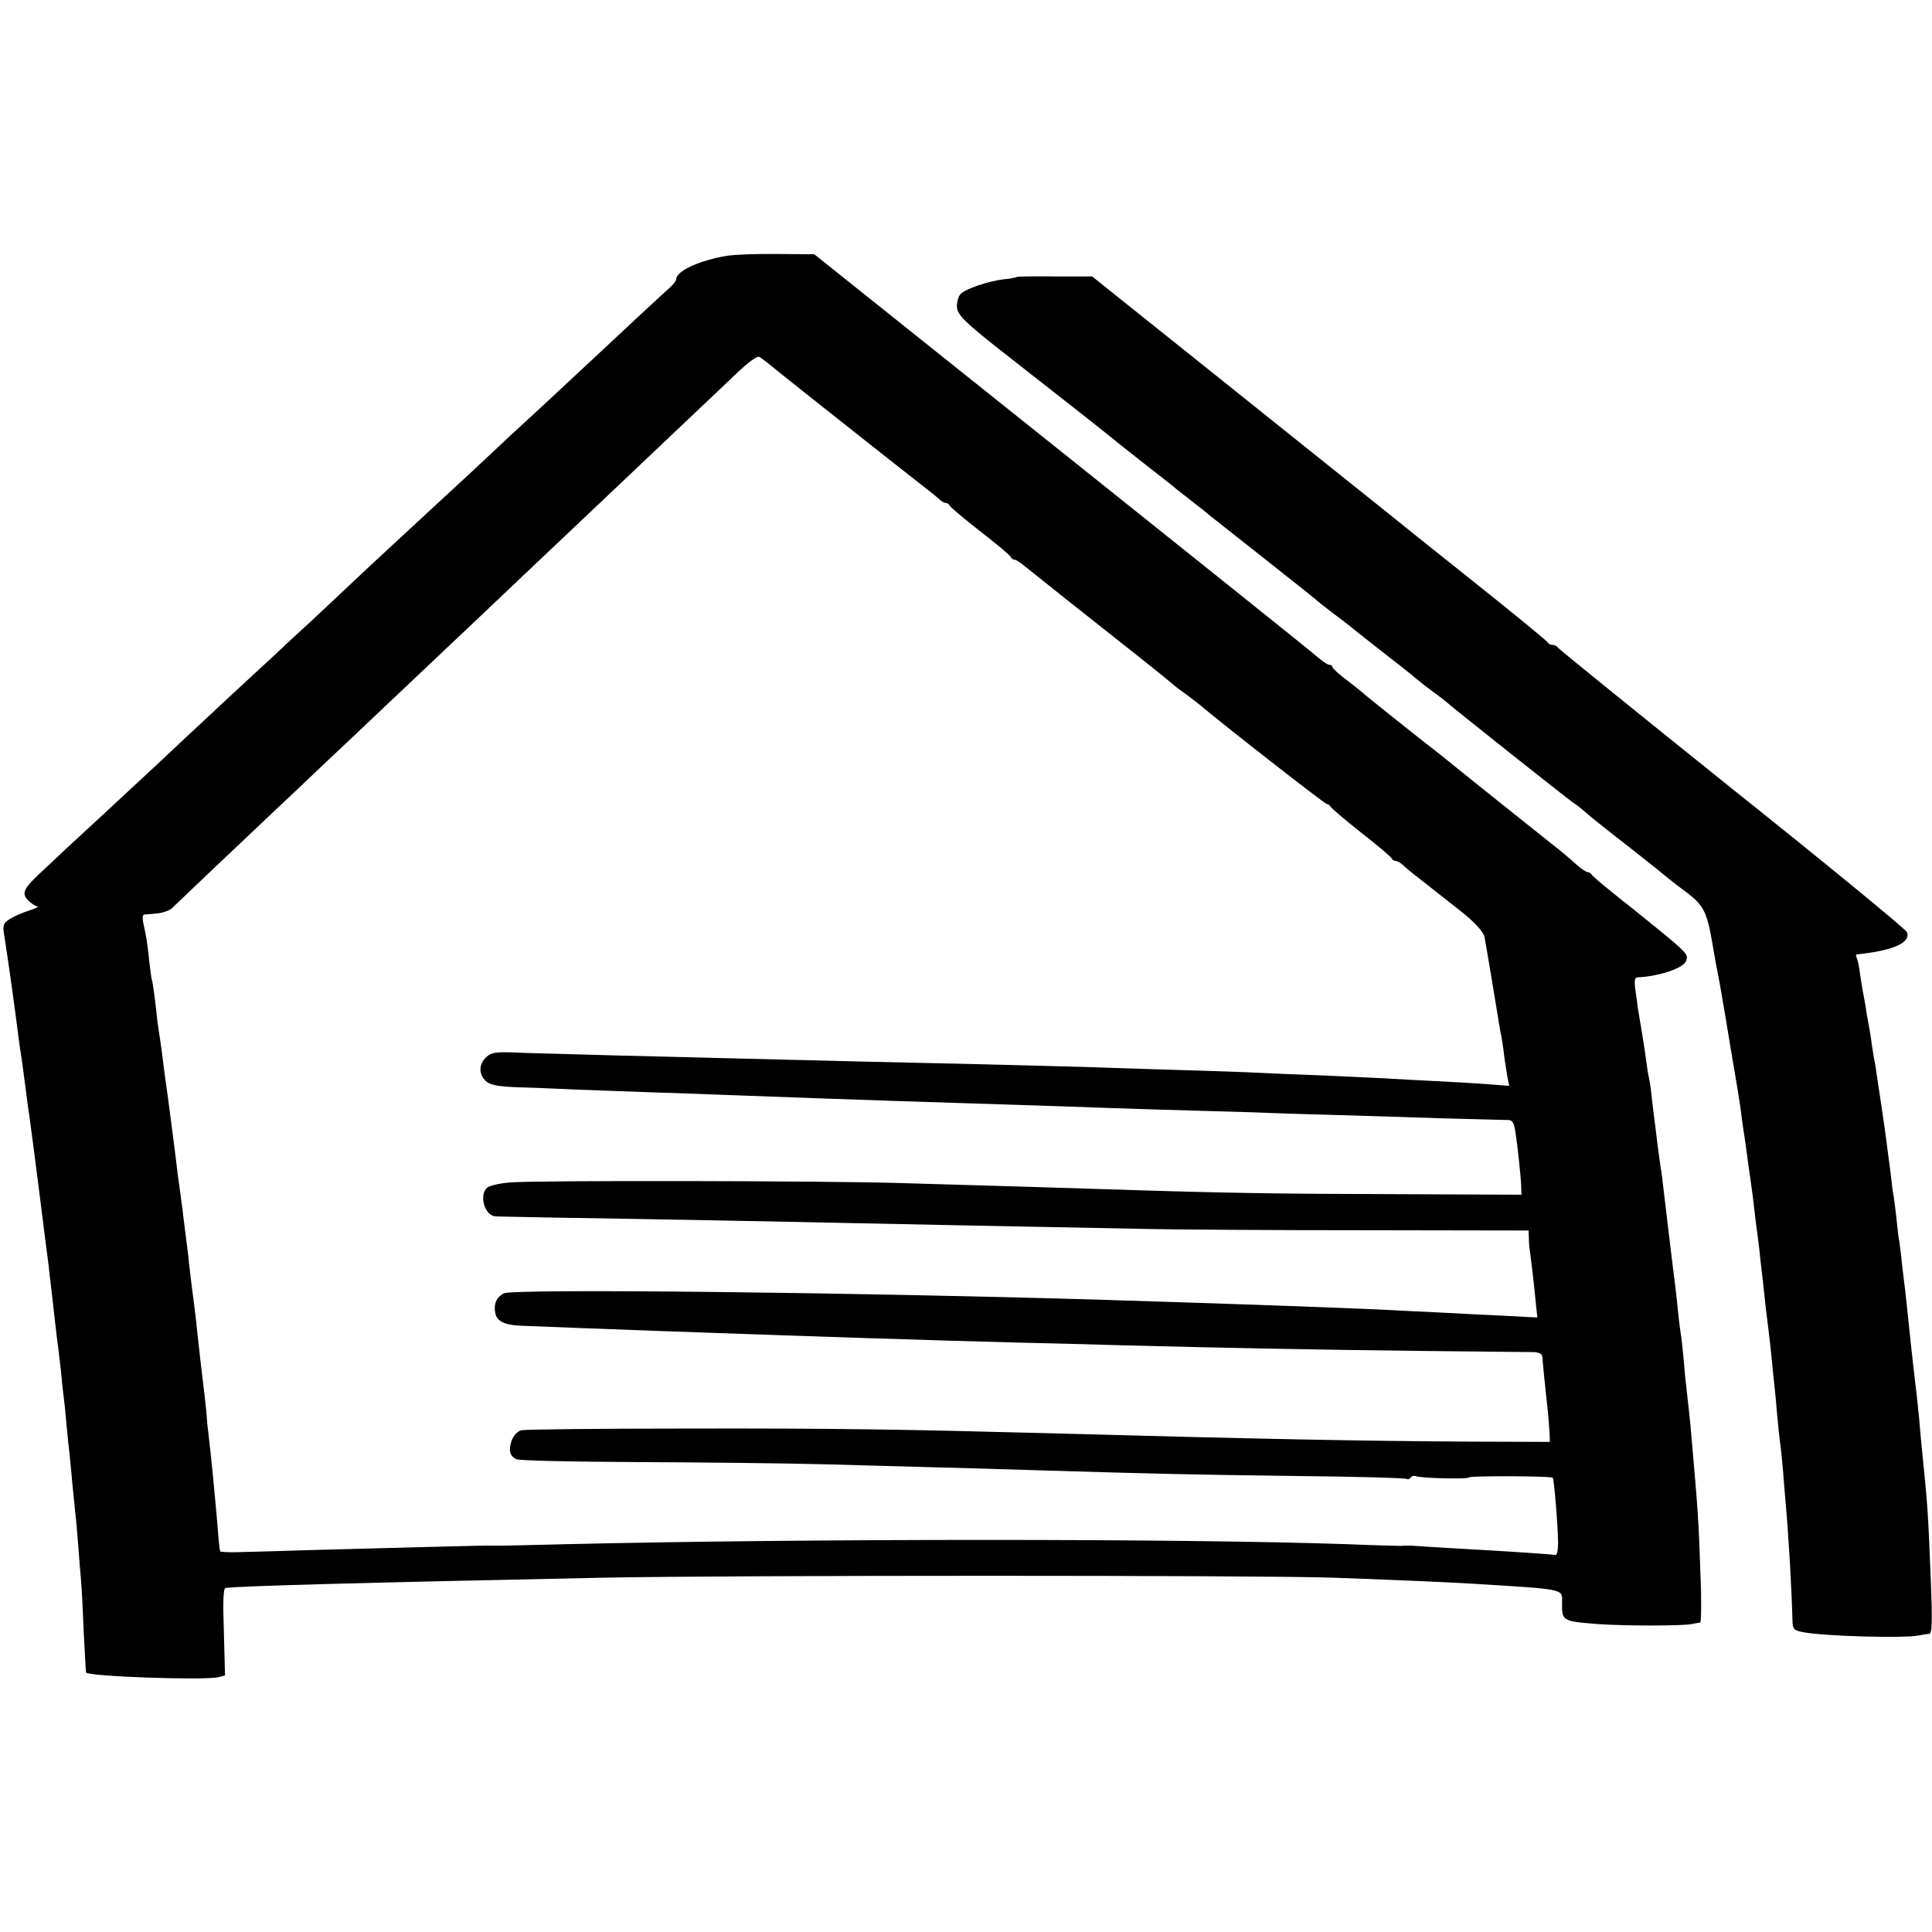
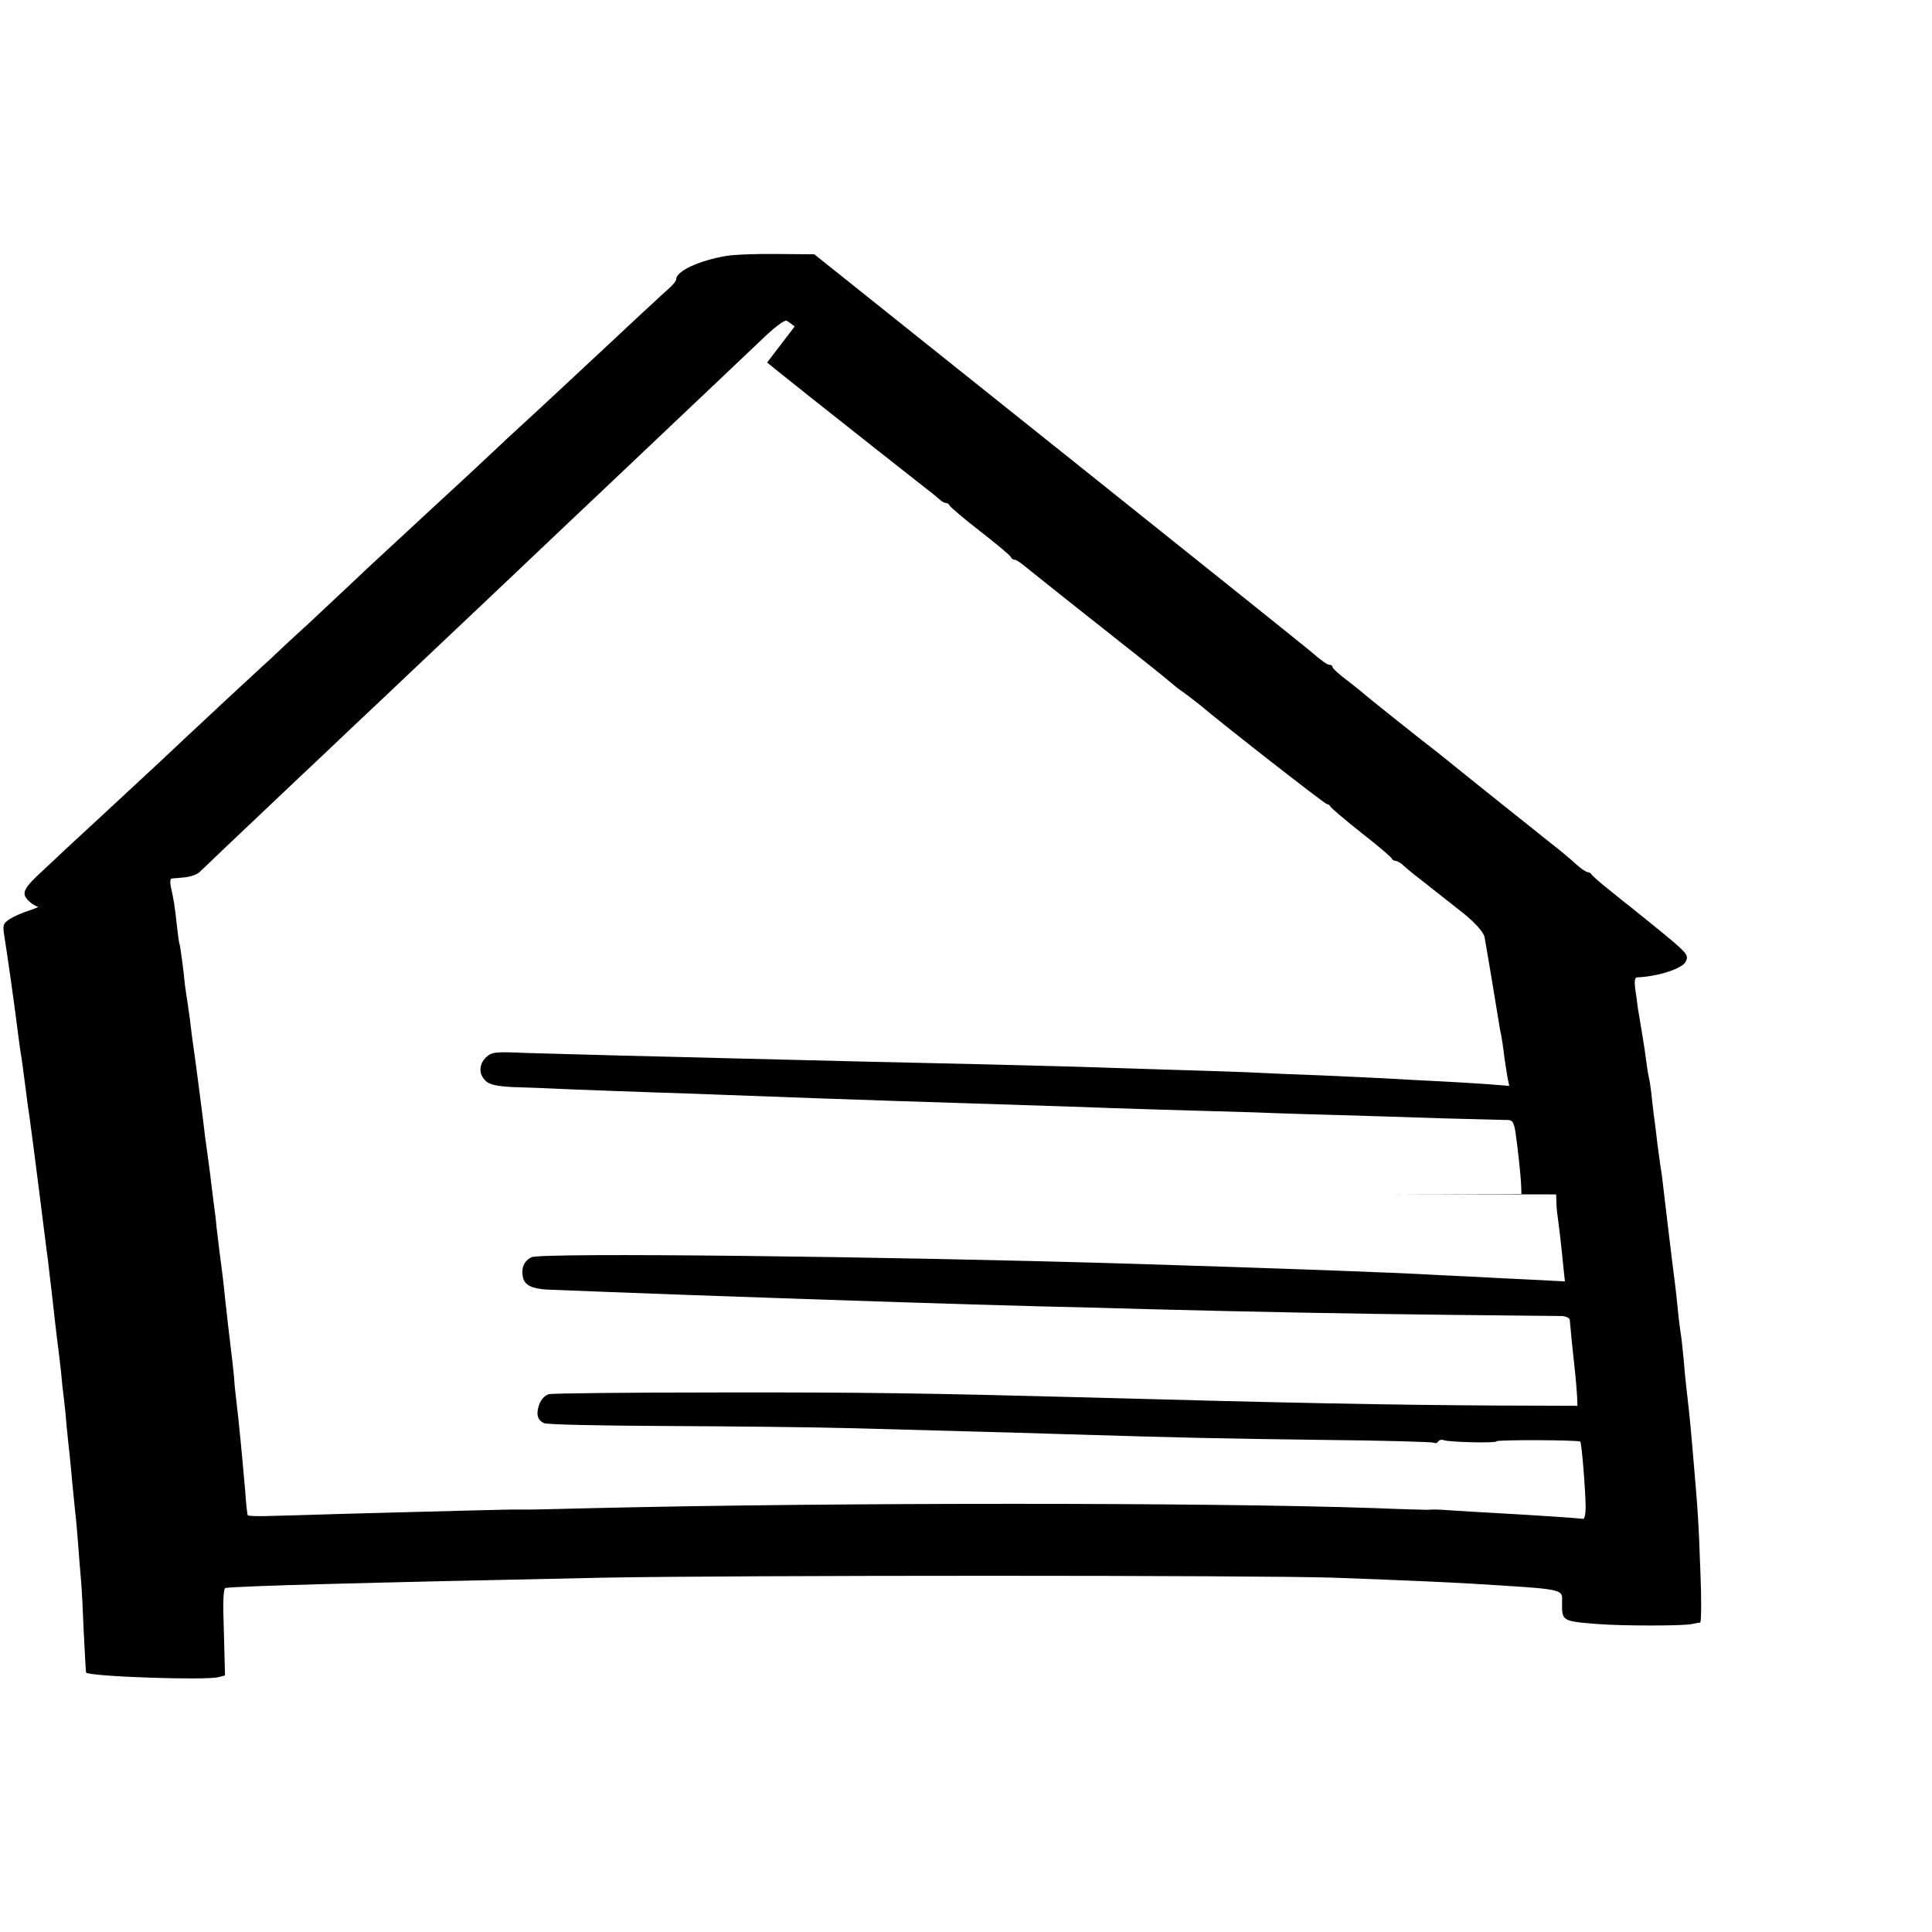
<svg xmlns="http://www.w3.org/2000/svg" version="1.0" width="680pt" height="680pt" viewBox="0 0 680 680" preserveAspectRatio="xMidYMid meet">
  <g transform="translate(0,680) scale(0.1,-0.1)" fill="#000000" stroke="none">
-     <path d="M2555 5899 c-94 -16 -175 -53 -175 -82 0 -5 -10 -18 -22 -29 -21 -18 -138 -127 -322 -299 -39 -36 -98 -91 -131 -122 -33 -30 -83 -77 -112 -103 -28 -27 -93 -87 -143 -134 -51 -47 -109 -101 -130 -120 -20 -19 -81 -75 -135 -125 -53 -49 -121 -112 -150 -140 -29 -27 -95 -89 -146 -137 -52 -47 -115 -106 -140 -130 -26 -23 -95 -88 -155 -143 -59 -55 -126 -118 -150 -140 -44 -42 -72 -68 -279 -260 -72 -66 -137 -127 -146 -135 -8 -8 -38 -36 -67 -63 -70 -64 -78 -81 -52 -107 11 -11 26 -20 33 -21 6 0 -7 -6 -31 -14 -23 -7 -54 -21 -68 -30 -23 -15 -25 -21 -19 -58 12 -74 39 -267 50 -357 3 -25 8 -58 11 -75 2 -16 9 -64 14 -105 5 -41 12 -91 15 -110 3 -19 16 -123 30 -230 13 -107 27 -211 29 -230 3 -19 8 -60 11 -90 4 -30 8 -68 10 -85 2 -16 6 -52 9 -80 3 -27 8 -68 11 -90 3 -22 7 -60 10 -85 2 -25 6 -63 9 -85 3 -22 8 -71 11 -110 4 -38 8 -81 10 -95 1 -14 6 -56 9 -95 4 -38 9 -88 11 -110 3 -22 7 -71 10 -110 3 -38 7 -95 10 -125 3 -30 7 -116 10 -190 4 -74 7 -135 8 -137 14 -14 421 -28 466 -16 l23 6 -4 153 c-4 108 -2 154 6 155 58 7 460 18 1326 36 453 9 2320 9 2575 0 271 -10 380 -15 485 -21 328 -20 319 -18 318 -63 -1 -69 -1 -69 124 -79 87 -7 305 -7 333 0 11 2 24 5 29 5 4 1 5 79 1 174 -7 193 -8 209 -30 462 -5 64 -16 163 -20 195 -2 14 -6 57 -9 95 -4 39 -8 81 -11 95 -2 14 -7 52 -10 85 -3 33 -8 74 -10 90 -7 52 -34 278 -40 330 -3 28 -7 61 -10 75 -2 14 -7 50 -11 80 -3 30 -8 64 -9 75 -2 11 -6 47 -10 80 -3 33 -8 67 -10 75 -2 8 -7 35 -10 60 -3 25 -10 70 -15 100 -5 30 -12 71 -15 90 -2 19 -7 52 -10 73 -3 25 -1 37 8 37 74 3 162 32 171 57 10 26 12 24 -194 190 -8 6 -42 33 -75 60 -33 26 -61 51 -63 55 -2 4 -8 8 -13 8 -5 0 -22 11 -37 24 -26 24 -67 58 -87 73 -24 19 -361 288 -372 298 -7 5 -18 15 -25 20 -88 68 -255 202 -264 210 -6 6 -34 28 -62 50 -29 21 -52 43 -52 47 0 4 -4 8 -10 8 -9 0 -28 14 -64 45 -6 6 -402 323 -880 705 l-870 695 -130 1 c-72 1 -153 -2 -181 -7z m145 -375 c12 -10 82 -66 165 -132 74 -59 368 -291 394 -311 19 -14 40 -32 47 -38 7 -7 17 -13 22 -13 6 0 12 -4 14 -9 2 -5 50 -46 108 -91 58 -45 107 -86 108 -91 2 -5 8 -9 13 -9 5 0 19 -9 31 -19 28 -23 238 -190 403 -320 66 -52 122 -98 125 -101 3 -3 19 -16 37 -28 18 -13 42 -32 55 -42 76 -65 441 -350 448 -350 5 0 10 -4 12 -8 2 -5 50 -46 108 -92 58 -45 107 -87 108 -91 2 -5 8 -9 14 -9 5 0 15 -6 23 -12 7 -7 26 -23 41 -35 16 -12 56 -44 89 -70 33 -26 65 -51 70 -55 52 -40 86 -77 90 -96 6 -31 42 -248 49 -292 3 -19 7 -44 10 -55 2 -11 7 -42 10 -70 4 -27 9 -63 12 -78 l6 -29 -89 7 c-48 3 -126 8 -173 10 -47 2 -130 7 -185 10 -55 3 -152 7 -215 10 -63 2 -180 7 -260 11 -80 3 -203 7 -275 9 -71 2 -211 7 -310 10 -99 3 -272 7 -385 10 -198 4 -448 10 -845 20 -104 3 -284 7 -400 10 -115 3 -262 7 -326 9 -106 5 -118 3 -138 -15 -26 -25 -27 -60 -1 -84 14 -13 39 -18 92 -21 40 -1 143 -5 228 -9 85 -3 209 -8 275 -10 66 -2 181 -6 255 -9 176 -7 470 -17 590 -21 225 -7 504 -16 620 -20 69 -3 202 -7 295 -10 94 -3 249 -7 345 -10 96 -4 236 -8 310 -10 74 -2 232 -7 350 -11 118 -3 223 -6 232 -6 21 1 26 -6 32 -44 7 -45 19 -156 20 -189 l1 -30 -455 2 c-418 1 -601 4 -1030 18 -161 5 -348 11 -700 21 -260 8 -1295 10 -1377 2 -35 -3 -70 -11 -78 -18 -30 -25 -10 -98 28 -101 7 -1 86 -2 177 -4 323 -5 908 -16 1080 -20 174 -4 600 -12 1010 -20 118 -3 475 -5 793 -5 l577 -1 1 -27 c0 -15 2 -36 4 -47 3 -21 14 -111 21 -186 l5 -46 -43 2 c-24 2 -104 5 -178 9 -74 4 -173 9 -220 11 -175 10 -538 23 -1085 40 -860 26 -2074 40 -2111 23 -27 -13 -38 -39 -30 -73 7 -26 32 -38 86 -41 47 -2 358 -14 500 -19 621 -22 936 -32 1235 -40 105 -2 278 -7 385 -10 348 -9 698 -16 1065 -20 198 -2 372 -4 386 -4 14 -1 26 -7 27 -13 2 -27 11 -116 18 -178 4 -36 7 -78 8 -95 l1 -30 -290 1 c-359 2 -734 9 -1455 29 -530 14 -768 18 -1283 17 -313 0 -579 -3 -592 -6 -14 -4 -27 -18 -34 -36 -12 -35 -7 -55 17 -66 9 -5 199 -9 422 -10 223 -1 524 -4 670 -8 146 -4 326 -9 400 -11 74 -2 230 -6 345 -10 432 -13 529 -15 903 -20 211 -2 387 -7 392 -10 5 -3 11 -1 15 4 3 6 12 8 20 5 18 -7 185 -11 185 -4 0 6 288 5 295 -1 5 -5 18 -166 19 -229 0 -25 -4 -44 -9 -43 -20 3 -174 13 -280 19 -60 3 -137 8 -170 10 -58 4 -70 5 -97 3 -7 0 -92 2 -188 6 -584 20 -1892 20 -2745 0 -126 -3 -236 -6 -242 -5 -7 0 -19 0 -25 0 -15 1 -303 -7 -608 -15 -118 -4 -244 -7 -278 -8 -35 -1 -65 0 -67 3 -2 3 -6 41 -9 85 -11 126 -23 253 -32 325 -3 25 -6 52 -6 60 0 13 -12 115 -23 205 -2 17 -6 57 -10 90 -6 62 -11 97 -21 175 -3 25 -7 59 -9 75 -1 17 -6 55 -10 85 -4 30 -8 66 -10 80 -1 14 -6 45 -9 70 -8 56 -14 103 -20 155 -10 77 -27 210 -31 235 -2 14 -7 48 -10 75 -3 28 -9 68 -12 90 -4 22 -7 49 -9 60 -5 55 -17 141 -19 145 -2 3 -6 34 -10 70 -7 66 -10 83 -21 133 -3 15 -2 27 3 28 4 0 25 2 46 4 21 2 47 11 56 22 15 15 131 125 356 338 24 22 107 101 185 175 79 74 160 151 180 170 99 94 337 319 370 350 55 52 337 320 380 360 94 89 380 360 499 473 50 49 86 75 93 71 7 -4 19 -13 28 -20z" />
-     <path d="M3578 5825 c-2 -2 -22 -6 -45 -8 -57 -7 -139 -35 -153 -53 -7 -8 -12 -26 -12 -41 0 -31 23 -54 188 -183 127 -99 338 -265 362 -285 9 -8 58 -46 107 -85 50 -39 104 -81 120 -95 17 -13 44 -34 60 -47 17 -13 39 -30 50 -40 11 -9 99 -78 195 -154 96 -76 177 -140 180 -143 3 -4 30 -25 60 -48 30 -22 66 -50 80 -62 14 -11 54 -43 90 -71 82 -64 89 -69 126 -100 17 -14 43 -34 58 -45 16 -11 33 -25 40 -30 20 -19 437 -350 453 -360 9 -5 30 -22 47 -37 17 -15 87 -71 156 -124 69 -54 127 -101 130 -104 3 -3 23 -18 45 -35 87 -64 92 -74 119 -236 3 -19 8 -45 11 -59 6 -29 22 -122 29 -165 8 -47 34 -206 41 -245 3 -19 8 -51 11 -70 2 -19 8 -64 14 -100 5 -36 12 -85 15 -110 4 -25 8 -56 10 -70 2 -14 7 -50 10 -80 3 -30 8 -66 10 -80 2 -14 7 -52 10 -85 4 -33 8 -71 10 -85 1 -14 6 -52 9 -85 4 -33 9 -73 11 -90 2 -16 7 -57 10 -90 3 -33 8 -78 10 -100 3 -22 7 -69 10 -105 3 -36 8 -78 10 -95 3 -16 7 -64 11 -105 3 -41 7 -91 9 -110 11 -126 21 -300 24 -416 1 -28 5 -33 39 -39 73 -14 358 -22 407 -11 11 2 26 5 34 5 11 1 13 31 7 184 -10 252 -11 264 -32 472 -3 28 -7 73 -9 100 -3 28 -7 70 -10 95 -8 65 -15 129 -20 175 -10 98 -16 152 -19 180 -2 17 -7 57 -11 90 -3 33 -8 71 -10 85 -3 14 -7 50 -10 80 -3 30 -8 66 -10 80 -3 14 -7 48 -10 75 -6 47 -8 63 -20 153 -5 35 -18 126 -30 202 -2 19 -7 46 -10 60 -2 14 -7 41 -9 60 -3 19 -7 46 -10 60 -3 14 -8 43 -11 65 -4 22 -9 49 -11 60 -2 11 -6 37 -9 59 -3 21 -8 43 -11 47 -3 5 -2 9 3 10 126 13 189 41 175 78 -4 10 -281 238 -617 506 -335 269 -611 492 -613 497 -2 4 -10 8 -17 8 -7 0 -15 4 -17 8 -1 5 -118 100 -258 212 -140 111 -273 218 -295 236 -22 18 -268 214 -546 437 l-505 404 -131 0 c-72 1 -133 0 -135 -2z" />
+     <path d="M2555 5899 c-94 -16 -175 -53 -175 -82 0 -5 -10 -18 -22 -29 -21 -18 -138 -127 -322 -299 -39 -36 -98 -91 -131 -122 -33 -30 -83 -77 -112 -103 -28 -27 -93 -87 -143 -134 -51 -47 -109 -101 -130 -120 -20 -19 -81 -75 -135 -125 -53 -49 -121 -112 -150 -140 -29 -27 -95 -89 -146 -137 -52 -47 -115 -106 -140 -130 -26 -23 -95 -88 -155 -143 -59 -55 -126 -118 -150 -140 -44 -42 -72 -68 -279 -260 -72 -66 -137 -127 -146 -135 -8 -8 -38 -36 -67 -63 -70 -64 -78 -81 -52 -107 11 -11 26 -20 33 -21 6 0 -7 -6 -31 -14 -23 -7 -54 -21 -68 -30 -23 -15 -25 -21 -19 -58 12 -74 39 -267 50 -357 3 -25 8 -58 11 -75 2 -16 9 -64 14 -105 5 -41 12 -91 15 -110 3 -19 16 -123 30 -230 13 -107 27 -211 29 -230 3 -19 8 -60 11 -90 4 -30 8 -68 10 -85 2 -16 6 -52 9 -80 3 -27 8 -68 11 -90 3 -22 7 -60 10 -85 2 -25 6 -63 9 -85 3 -22 8 -71 11 -110 4 -38 8 -81 10 -95 1 -14 6 -56 9 -95 4 -38 9 -88 11 -110 3 -22 7 -71 10 -110 3 -38 7 -95 10 -125 3 -30 7 -116 10 -190 4 -74 7 -135 8 -137 14 -14 421 -28 466 -16 l23 6 -4 153 c-4 108 -2 154 6 155 58 7 460 18 1326 36 453 9 2320 9 2575 0 271 -10 380 -15 485 -21 328 -20 319 -18 318 -63 -1 -69 -1 -69 124 -79 87 -7 305 -7 333 0 11 2 24 5 29 5 4 1 5 79 1 174 -7 193 -8 209 -30 462 -5 64 -16 163 -20 195 -2 14 -6 57 -9 95 -4 39 -8 81 -11 95 -2 14 -7 52 -10 85 -3 33 -8 74 -10 90 -7 52 -34 278 -40 330 -3 28 -7 61 -10 75 -2 14 -7 50 -11 80 -3 30 -8 64 -9 75 -2 11 -6 47 -10 80 -3 33 -8 67 -10 75 -2 8 -7 35 -10 60 -3 25 -10 70 -15 100 -5 30 -12 71 -15 90 -2 19 -7 52 -10 73 -3 25 -1 37 8 37 74 3 162 32 171 57 10 26 12 24 -194 190 -8 6 -42 33 -75 60 -33 26 -61 51 -63 55 -2 4 -8 8 -13 8 -5 0 -22 11 -37 24 -26 24 -67 58 -87 73 -24 19 -361 288 -372 298 -7 5 -18 15 -25 20 -88 68 -255 202 -264 210 -6 6 -34 28 -62 50 -29 21 -52 43 -52 47 0 4 -4 8 -10 8 -9 0 -28 14 -64 45 -6 6 -402 323 -880 705 l-870 695 -130 1 c-72 1 -153 -2 -181 -7z m145 -375 c12 -10 82 -66 165 -132 74 -59 368 -291 394 -311 19 -14 40 -32 47 -38 7 -7 17 -13 22 -13 6 0 12 -4 14 -9 2 -5 50 -46 108 -91 58 -45 107 -86 108 -91 2 -5 8 -9 13 -9 5 0 19 -9 31 -19 28 -23 238 -190 403 -320 66 -52 122 -98 125 -101 3 -3 19 -16 37 -28 18 -13 42 -32 55 -42 76 -65 441 -350 448 -350 5 0 10 -4 12 -8 2 -5 50 -46 108 -92 58 -45 107 -87 108 -91 2 -5 8 -9 14 -9 5 0 15 -6 23 -12 7 -7 26 -23 41 -35 16 -12 56 -44 89 -70 33 -26 65 -51 70 -55 52 -40 86 -77 90 -96 6 -31 42 -248 49 -292 3 -19 7 -44 10 -55 2 -11 7 -42 10 -70 4 -27 9 -63 12 -78 l6 -29 -89 7 c-48 3 -126 8 -173 10 -47 2 -130 7 -185 10 -55 3 -152 7 -215 10 -63 2 -180 7 -260 11 -80 3 -203 7 -275 9 -71 2 -211 7 -310 10 -99 3 -272 7 -385 10 -198 4 -448 10 -845 20 -104 3 -284 7 -400 10 -115 3 -262 7 -326 9 -106 5 -118 3 -138 -15 -26 -25 -27 -60 -1 -84 14 -13 39 -18 92 -21 40 -1 143 -5 228 -9 85 -3 209 -8 275 -10 66 -2 181 -6 255 -9 176 -7 470 -17 590 -21 225 -7 504 -16 620 -20 69 -3 202 -7 295 -10 94 -3 249 -7 345 -10 96 -4 236 -8 310 -10 74 -2 232 -7 350 -11 118 -3 223 -6 232 -6 21 1 26 -6 32 -44 7 -45 19 -156 20 -189 l1 -30 -455 2 l577 -1 1 -27 c0 -15 2 -36 4 -47 3 -21 14 -111 21 -186 l5 -46 -43 2 c-24 2 -104 5 -178 9 -74 4 -173 9 -220 11 -175 10 -538 23 -1085 40 -860 26 -2074 40 -2111 23 -27 -13 -38 -39 -30 -73 7 -26 32 -38 86 -41 47 -2 358 -14 500 -19 621 -22 936 -32 1235 -40 105 -2 278 -7 385 -10 348 -9 698 -16 1065 -20 198 -2 372 -4 386 -4 14 -1 26 -7 27 -13 2 -27 11 -116 18 -178 4 -36 7 -78 8 -95 l1 -30 -290 1 c-359 2 -734 9 -1455 29 -530 14 -768 18 -1283 17 -313 0 -579 -3 -592 -6 -14 -4 -27 -18 -34 -36 -12 -35 -7 -55 17 -66 9 -5 199 -9 422 -10 223 -1 524 -4 670 -8 146 -4 326 -9 400 -11 74 -2 230 -6 345 -10 432 -13 529 -15 903 -20 211 -2 387 -7 392 -10 5 -3 11 -1 15 4 3 6 12 8 20 5 18 -7 185 -11 185 -4 0 6 288 5 295 -1 5 -5 18 -166 19 -229 0 -25 -4 -44 -9 -43 -20 3 -174 13 -280 19 -60 3 -137 8 -170 10 -58 4 -70 5 -97 3 -7 0 -92 2 -188 6 -584 20 -1892 20 -2745 0 -126 -3 -236 -6 -242 -5 -7 0 -19 0 -25 0 -15 1 -303 -7 -608 -15 -118 -4 -244 -7 -278 -8 -35 -1 -65 0 -67 3 -2 3 -6 41 -9 85 -11 126 -23 253 -32 325 -3 25 -6 52 -6 60 0 13 -12 115 -23 205 -2 17 -6 57 -10 90 -6 62 -11 97 -21 175 -3 25 -7 59 -9 75 -1 17 -6 55 -10 85 -4 30 -8 66 -10 80 -1 14 -6 45 -9 70 -8 56 -14 103 -20 155 -10 77 -27 210 -31 235 -2 14 -7 48 -10 75 -3 28 -9 68 -12 90 -4 22 -7 49 -9 60 -5 55 -17 141 -19 145 -2 3 -6 34 -10 70 -7 66 -10 83 -21 133 -3 15 -2 27 3 28 4 0 25 2 46 4 21 2 47 11 56 22 15 15 131 125 356 338 24 22 107 101 185 175 79 74 160 151 180 170 99 94 337 319 370 350 55 52 337 320 380 360 94 89 380 360 499 473 50 49 86 75 93 71 7 -4 19 -13 28 -20z" />
  </g>
</svg>